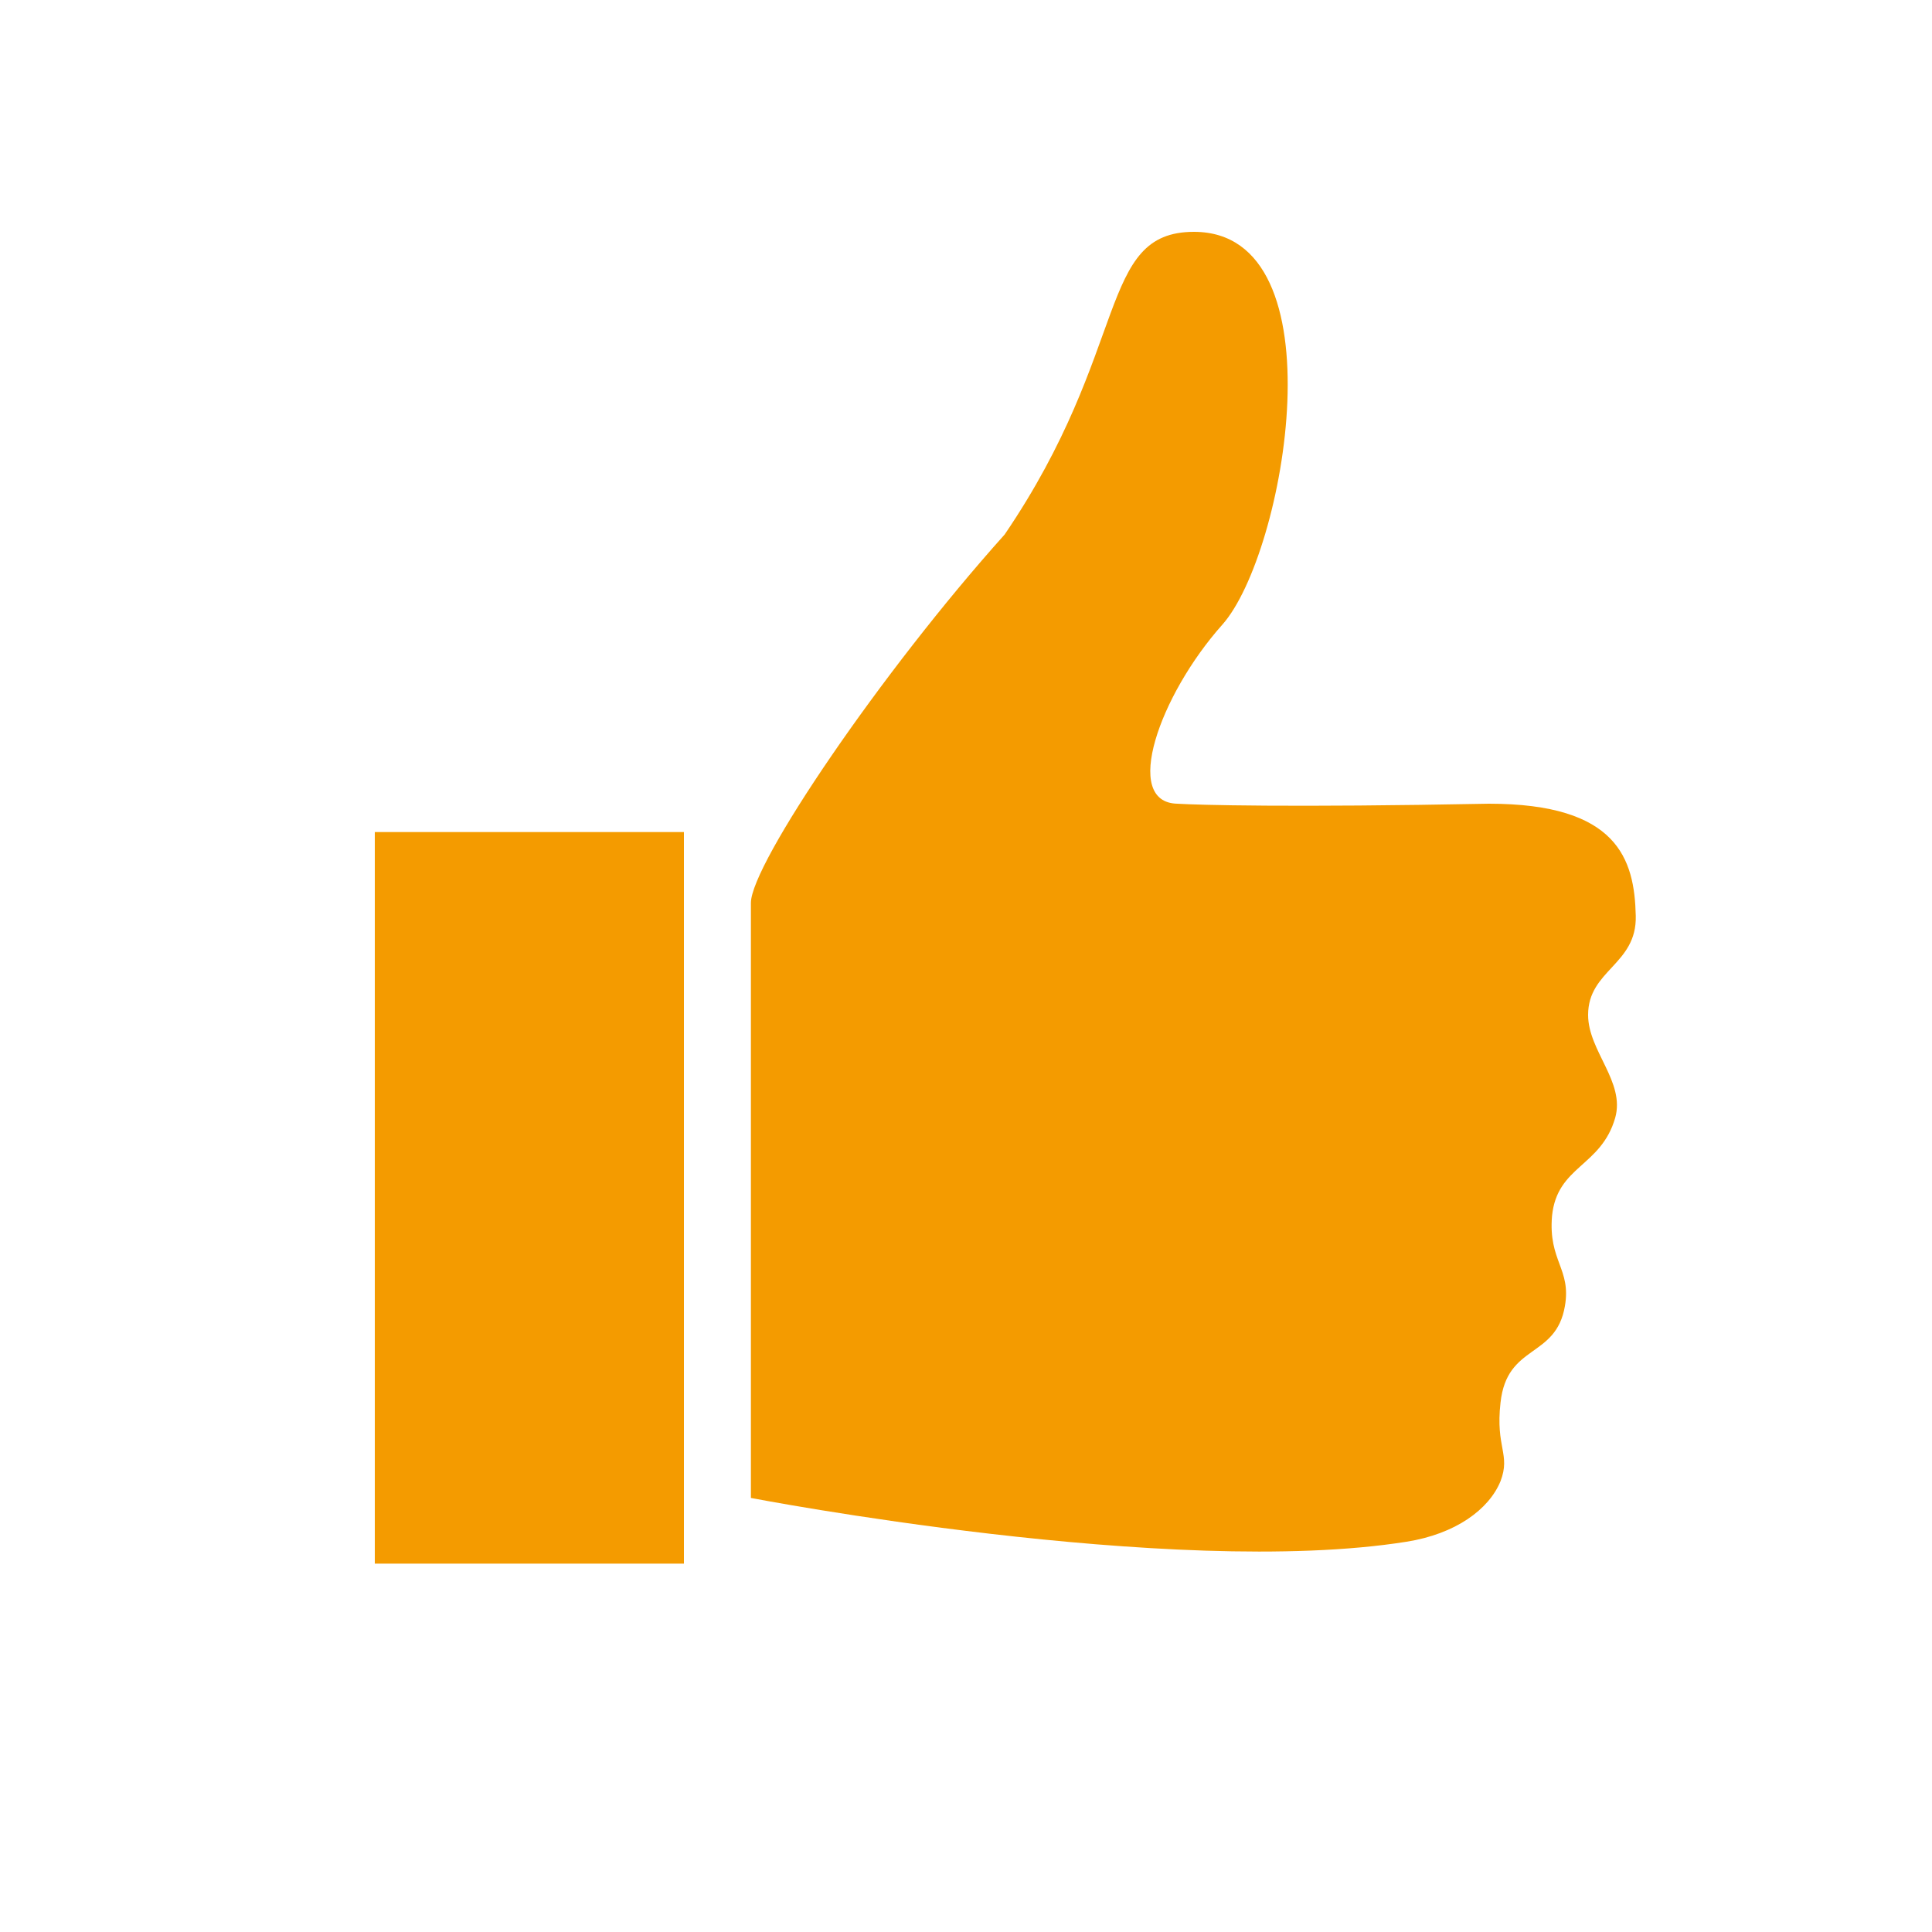
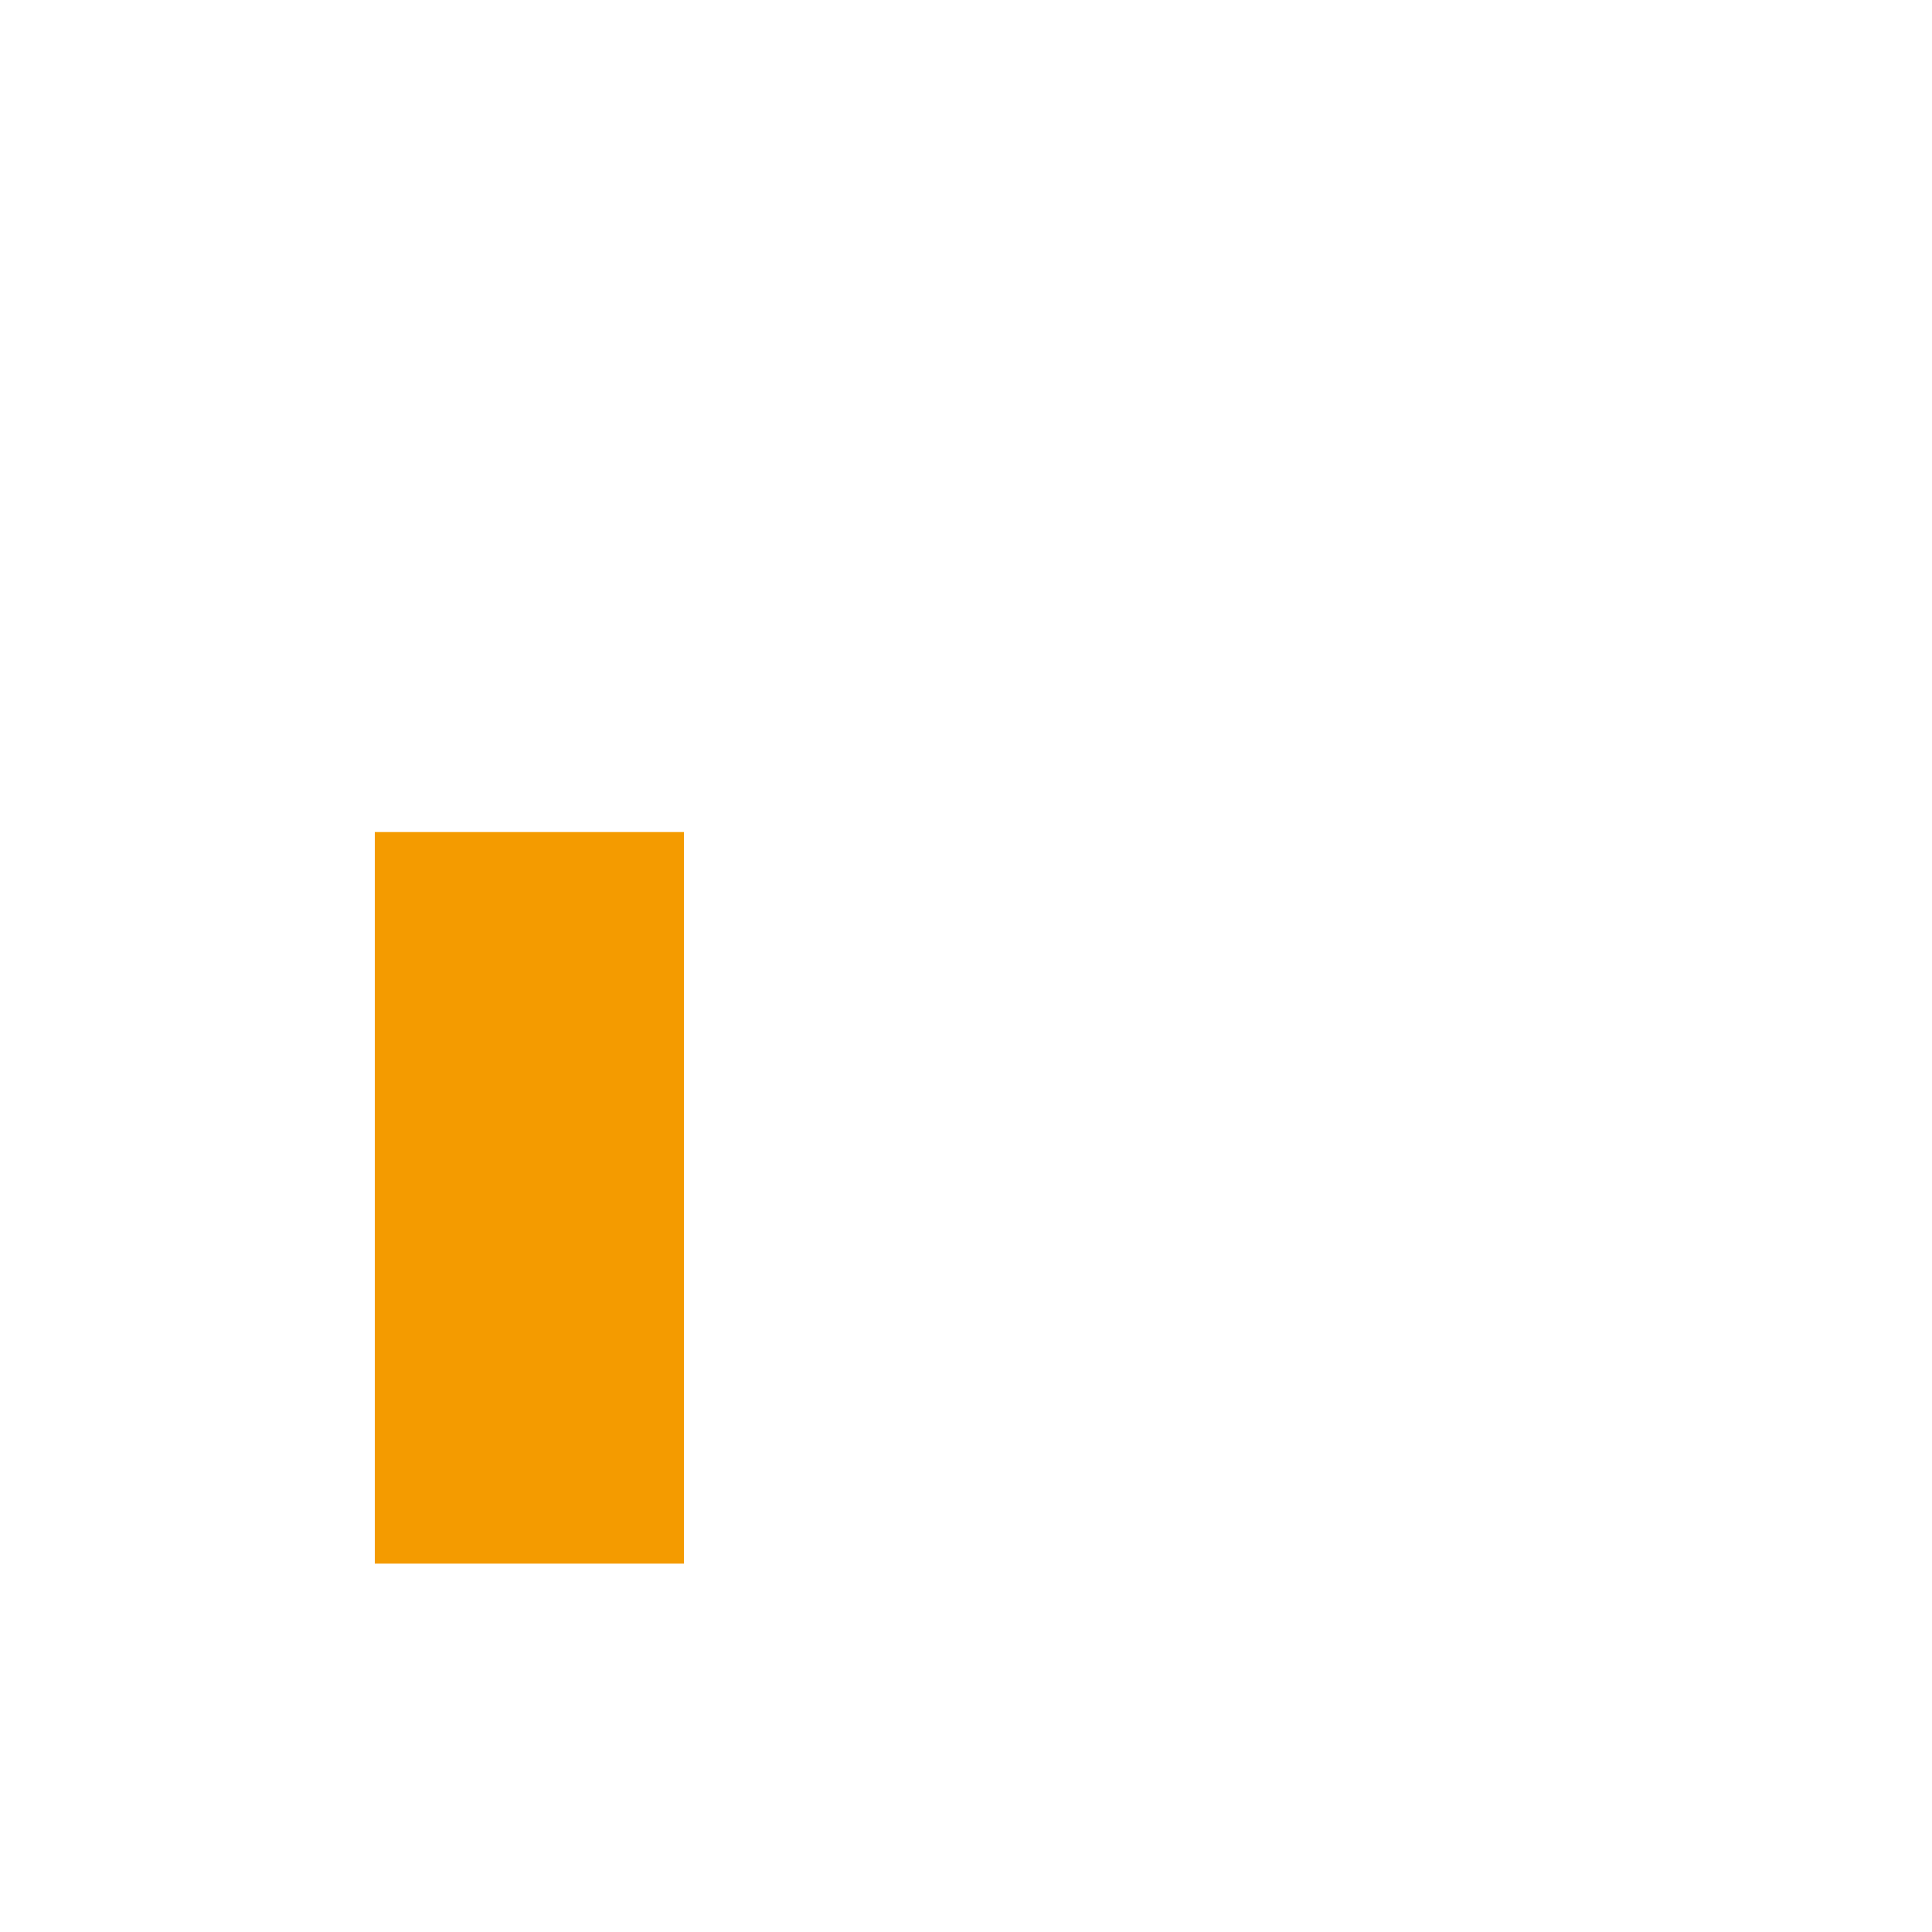
<svg xmlns="http://www.w3.org/2000/svg" version="1.1" id="Livello_1" x="0px" y="0px" viewBox="0 0 150 150" style="enable-background:new 0 0 150 150;" xml:space="preserve">
  <style type="text/css">
	.st0{fill:#F49B00;}
</style>
  <g>
    <rect x="29.1" y="64.6" class="st0" width="24" height="56.8" />
-     <path class="st0" d="M58.3,70.1v46.2c0,0,32.7,6.3,50.9,3.4c3.8-0.6,6.4-2.5,7.3-4.7c0.8-2.1-0.4-2.6,0-6.1c0.5-4.6,4.3-3.4,5-7.5   c0.5-2.9-1.3-3.5-1-7c0.4-3.9,3.8-3.8,4.9-7.6c0.8-2.8-2.1-5.2-2.1-8c0-3.5,3.8-3.9,3.7-7.7c-0.1-4.4-1.4-8.7-11.4-8.7   c-15.5,0.3-22.6,0.1-24.2,0c-4.3-0.1-1.4-8.4,3.5-13.9s9.3-30.5-2.2-30.5c-7.5,0-4.9,9.1-14.7,23.5C68.4,52.2,58.3,67.1,58.3,70.1z   " />
  </g>
</svg>